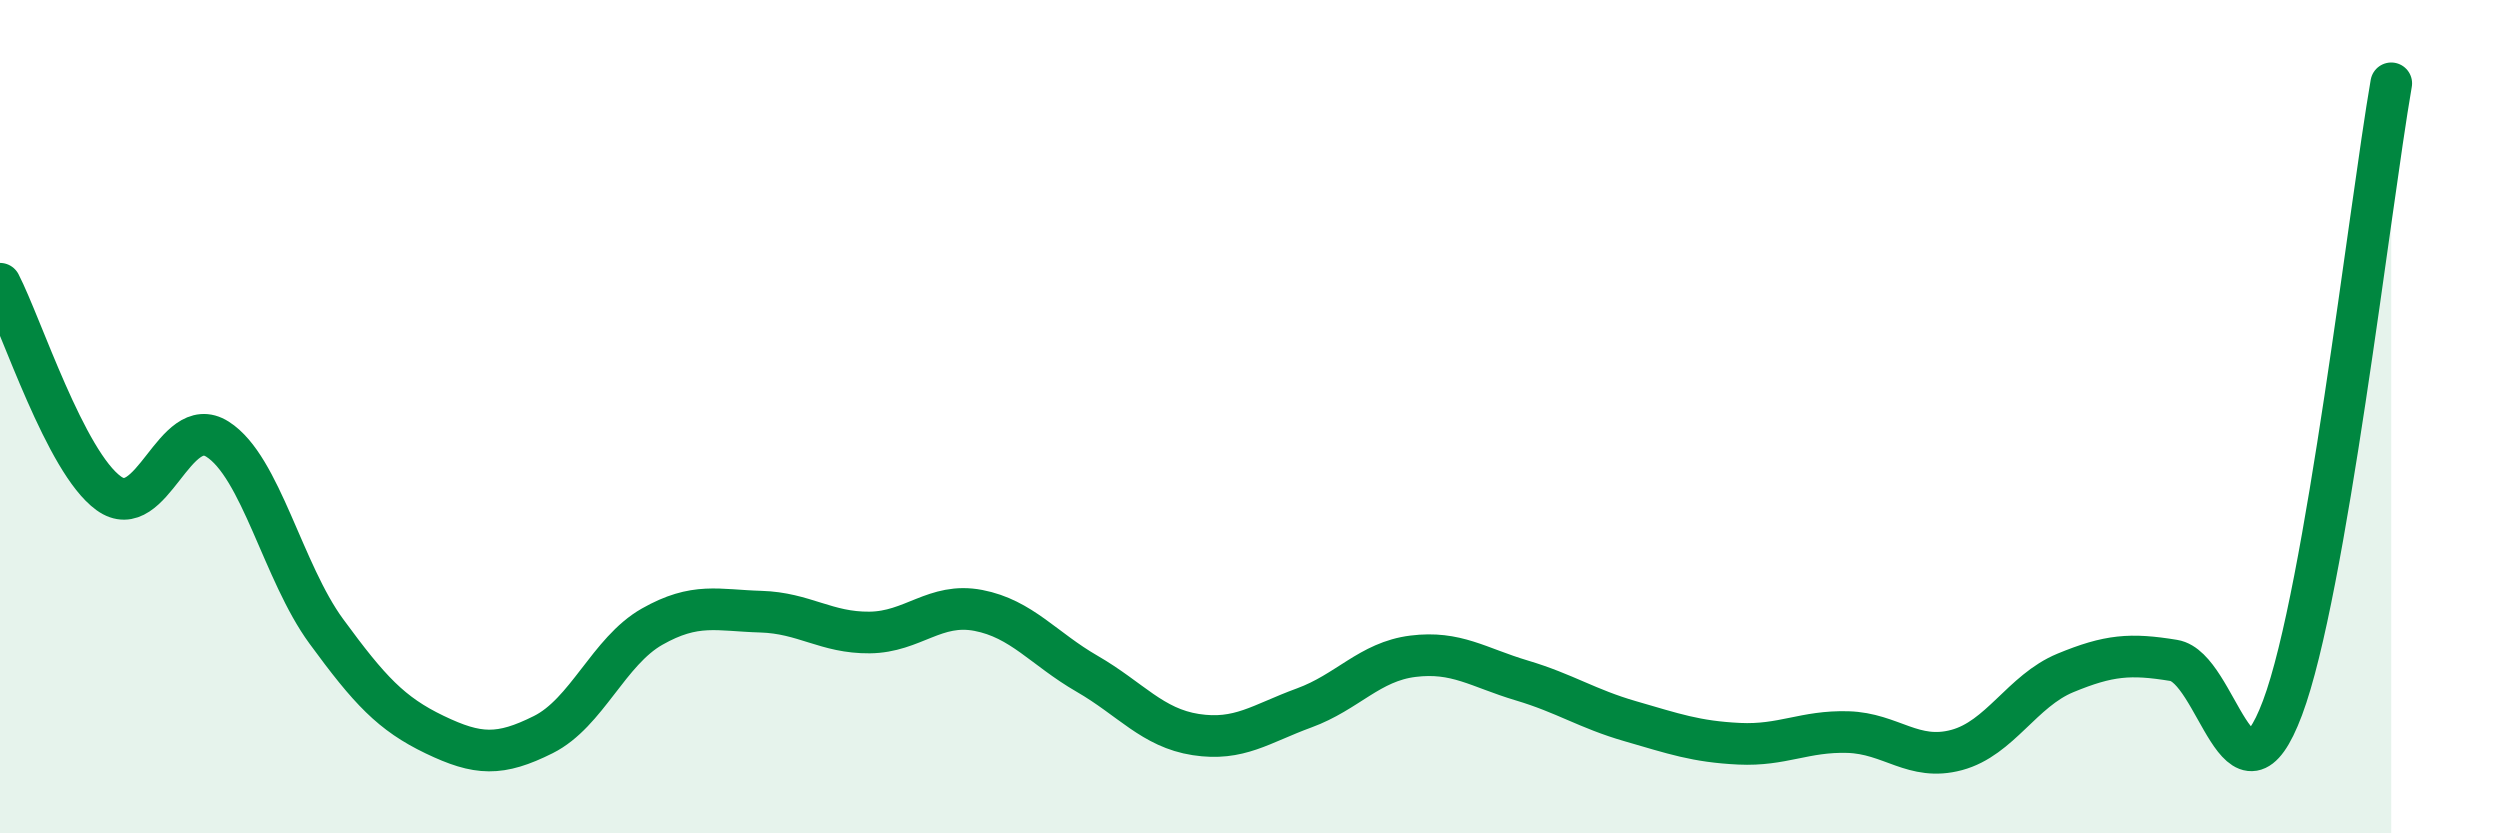
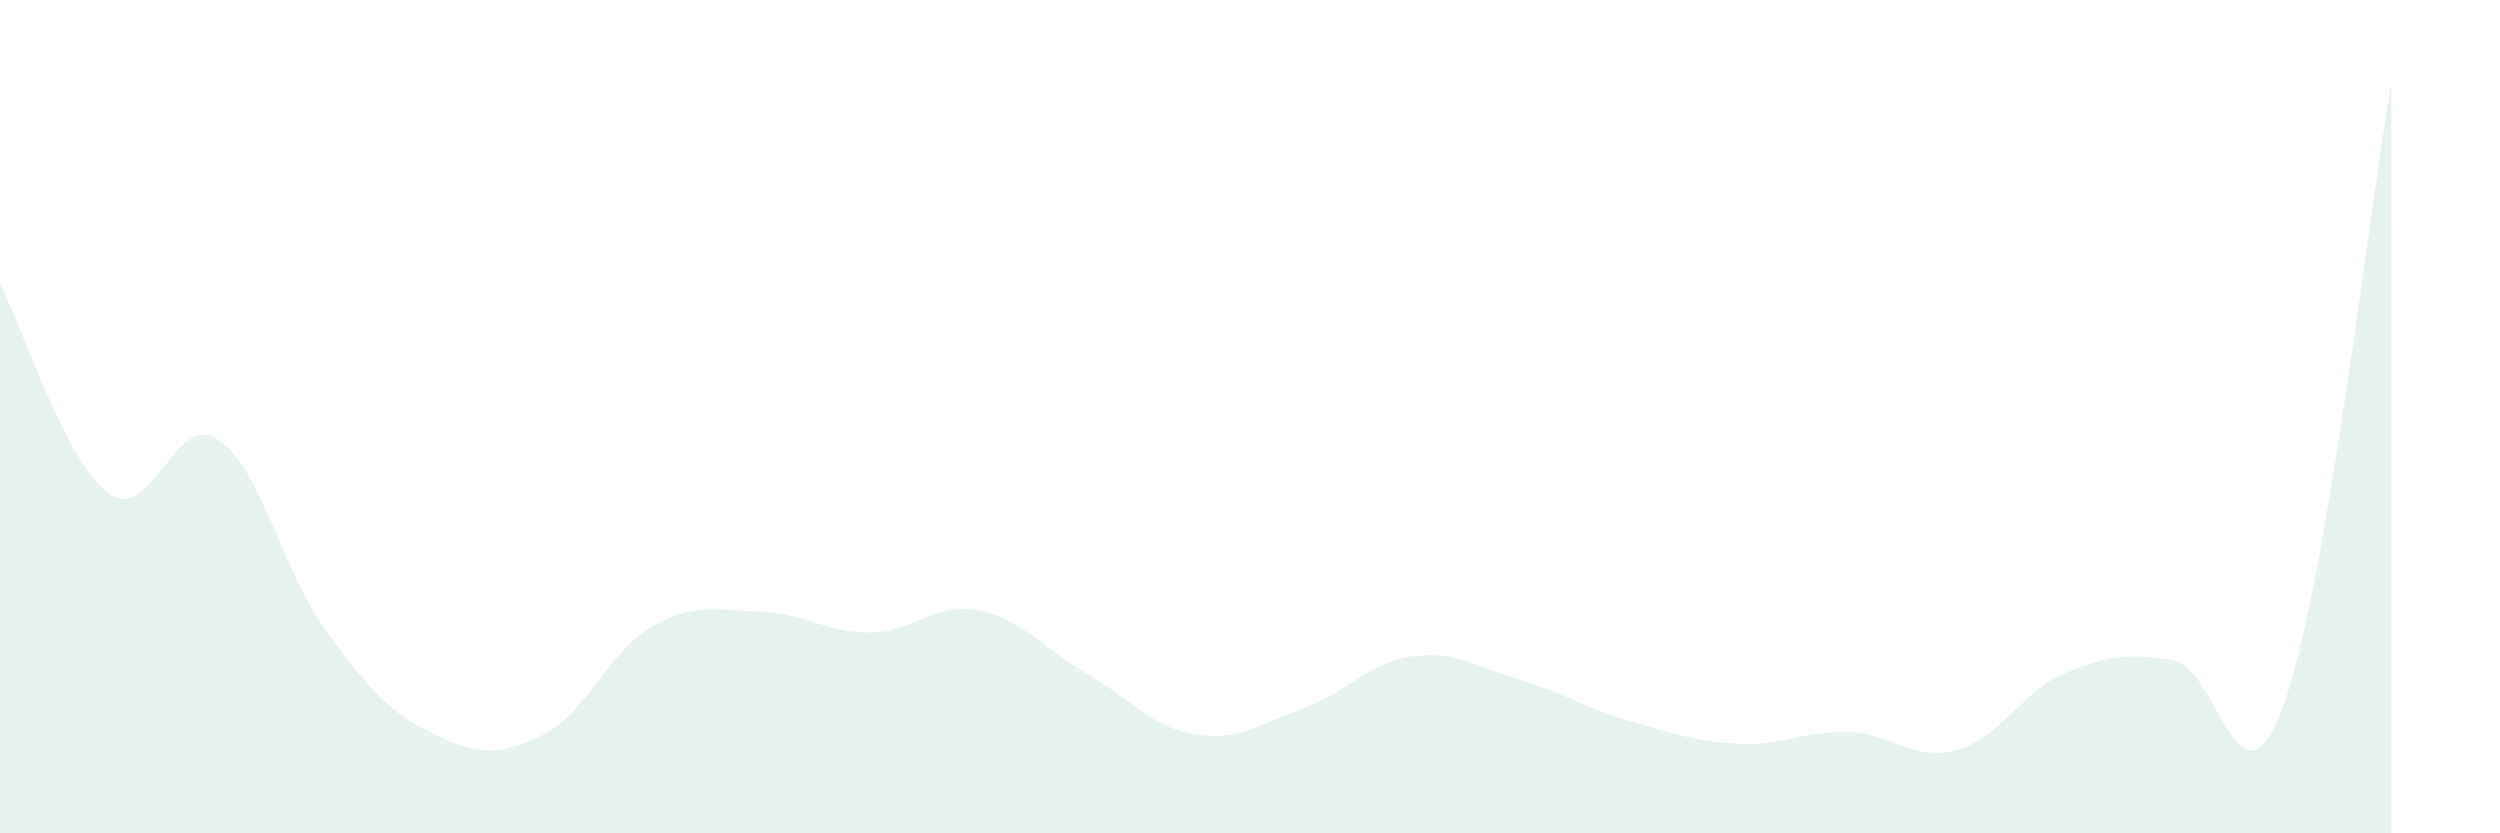
<svg xmlns="http://www.w3.org/2000/svg" width="60" height="20" viewBox="0 0 60 20">
  <path d="M 0,6.81 C 0.52,7.82 1.57,11.09 2.61,11.84 C 3.65,12.59 4.18,9.88 5.22,10.54 C 6.26,11.2 6.79,13.73 7.83,15.15 C 8.87,16.57 9.39,17.13 10.43,17.63 C 11.47,18.13 12,18.15 13.04,17.63 C 14.08,17.11 14.61,15.63 15.65,15.04 C 16.69,14.45 17.22,14.65 18.26,14.68 C 19.3,14.71 19.83,15.19 20.87,15.18 C 21.91,15.17 22.44,14.45 23.48,14.65 C 24.52,14.85 25.05,15.57 26.09,16.17 C 27.13,16.77 27.66,17.47 28.7,17.63 C 29.74,17.79 30.26,17.37 31.3,16.99 C 32.34,16.61 32.87,15.88 33.91,15.75 C 34.95,15.62 35.48,16.02 36.52,16.33 C 37.56,16.64 38.09,17.01 39.13,17.31 C 40.17,17.61 40.7,17.8 41.74,17.85 C 42.78,17.9 43.31,17.54 44.35,17.57 C 45.39,17.6 45.92,18.28 46.96,18 C 48,17.72 48.53,16.58 49.57,16.15 C 50.61,15.72 51.13,15.68 52.17,15.85 C 53.21,16.02 53.74,19.76 54.78,16.99 C 55.82,14.22 56.87,5 57.39,2L57.39 20L0 20Z" fill="#008740" opacity="0.1" stroke-linecap="round" stroke-linejoin="round" />
-   <path d="M 0,6.81 C 0.52,7.82 1.57,11.09 2.61,11.84 C 3.65,12.59 4.18,9.88 5.22,10.54 C 6.26,11.2 6.79,13.73 7.83,15.15 C 8.87,16.57 9.39,17.13 10.43,17.63 C 11.47,18.13 12,18.15 13.04,17.63 C 14.08,17.11 14.61,15.63 15.65,15.04 C 16.69,14.45 17.22,14.65 18.26,14.68 C 19.3,14.71 19.83,15.19 20.87,15.18 C 21.91,15.17 22.44,14.45 23.48,14.65 C 24.52,14.85 25.05,15.57 26.09,16.17 C 27.13,16.77 27.66,17.47 28.7,17.63 C 29.74,17.79 30.26,17.37 31.3,16.99 C 32.34,16.61 32.87,15.88 33.91,15.75 C 34.95,15.62 35.48,16.02 36.52,16.33 C 37.56,16.64 38.09,17.01 39.13,17.31 C 40.17,17.61 40.7,17.8 41.74,17.85 C 42.78,17.9 43.31,17.54 44.35,17.57 C 45.39,17.6 45.92,18.28 46.96,18 C 48,17.72 48.53,16.58 49.57,16.15 C 50.61,15.72 51.13,15.68 52.17,15.85 C 53.21,16.02 53.74,19.76 54.78,16.99 C 55.82,14.22 56.87,5 57.39,2" stroke="#008740" stroke-width="1" fill="none" stroke-linecap="round" stroke-linejoin="round" />
</svg>